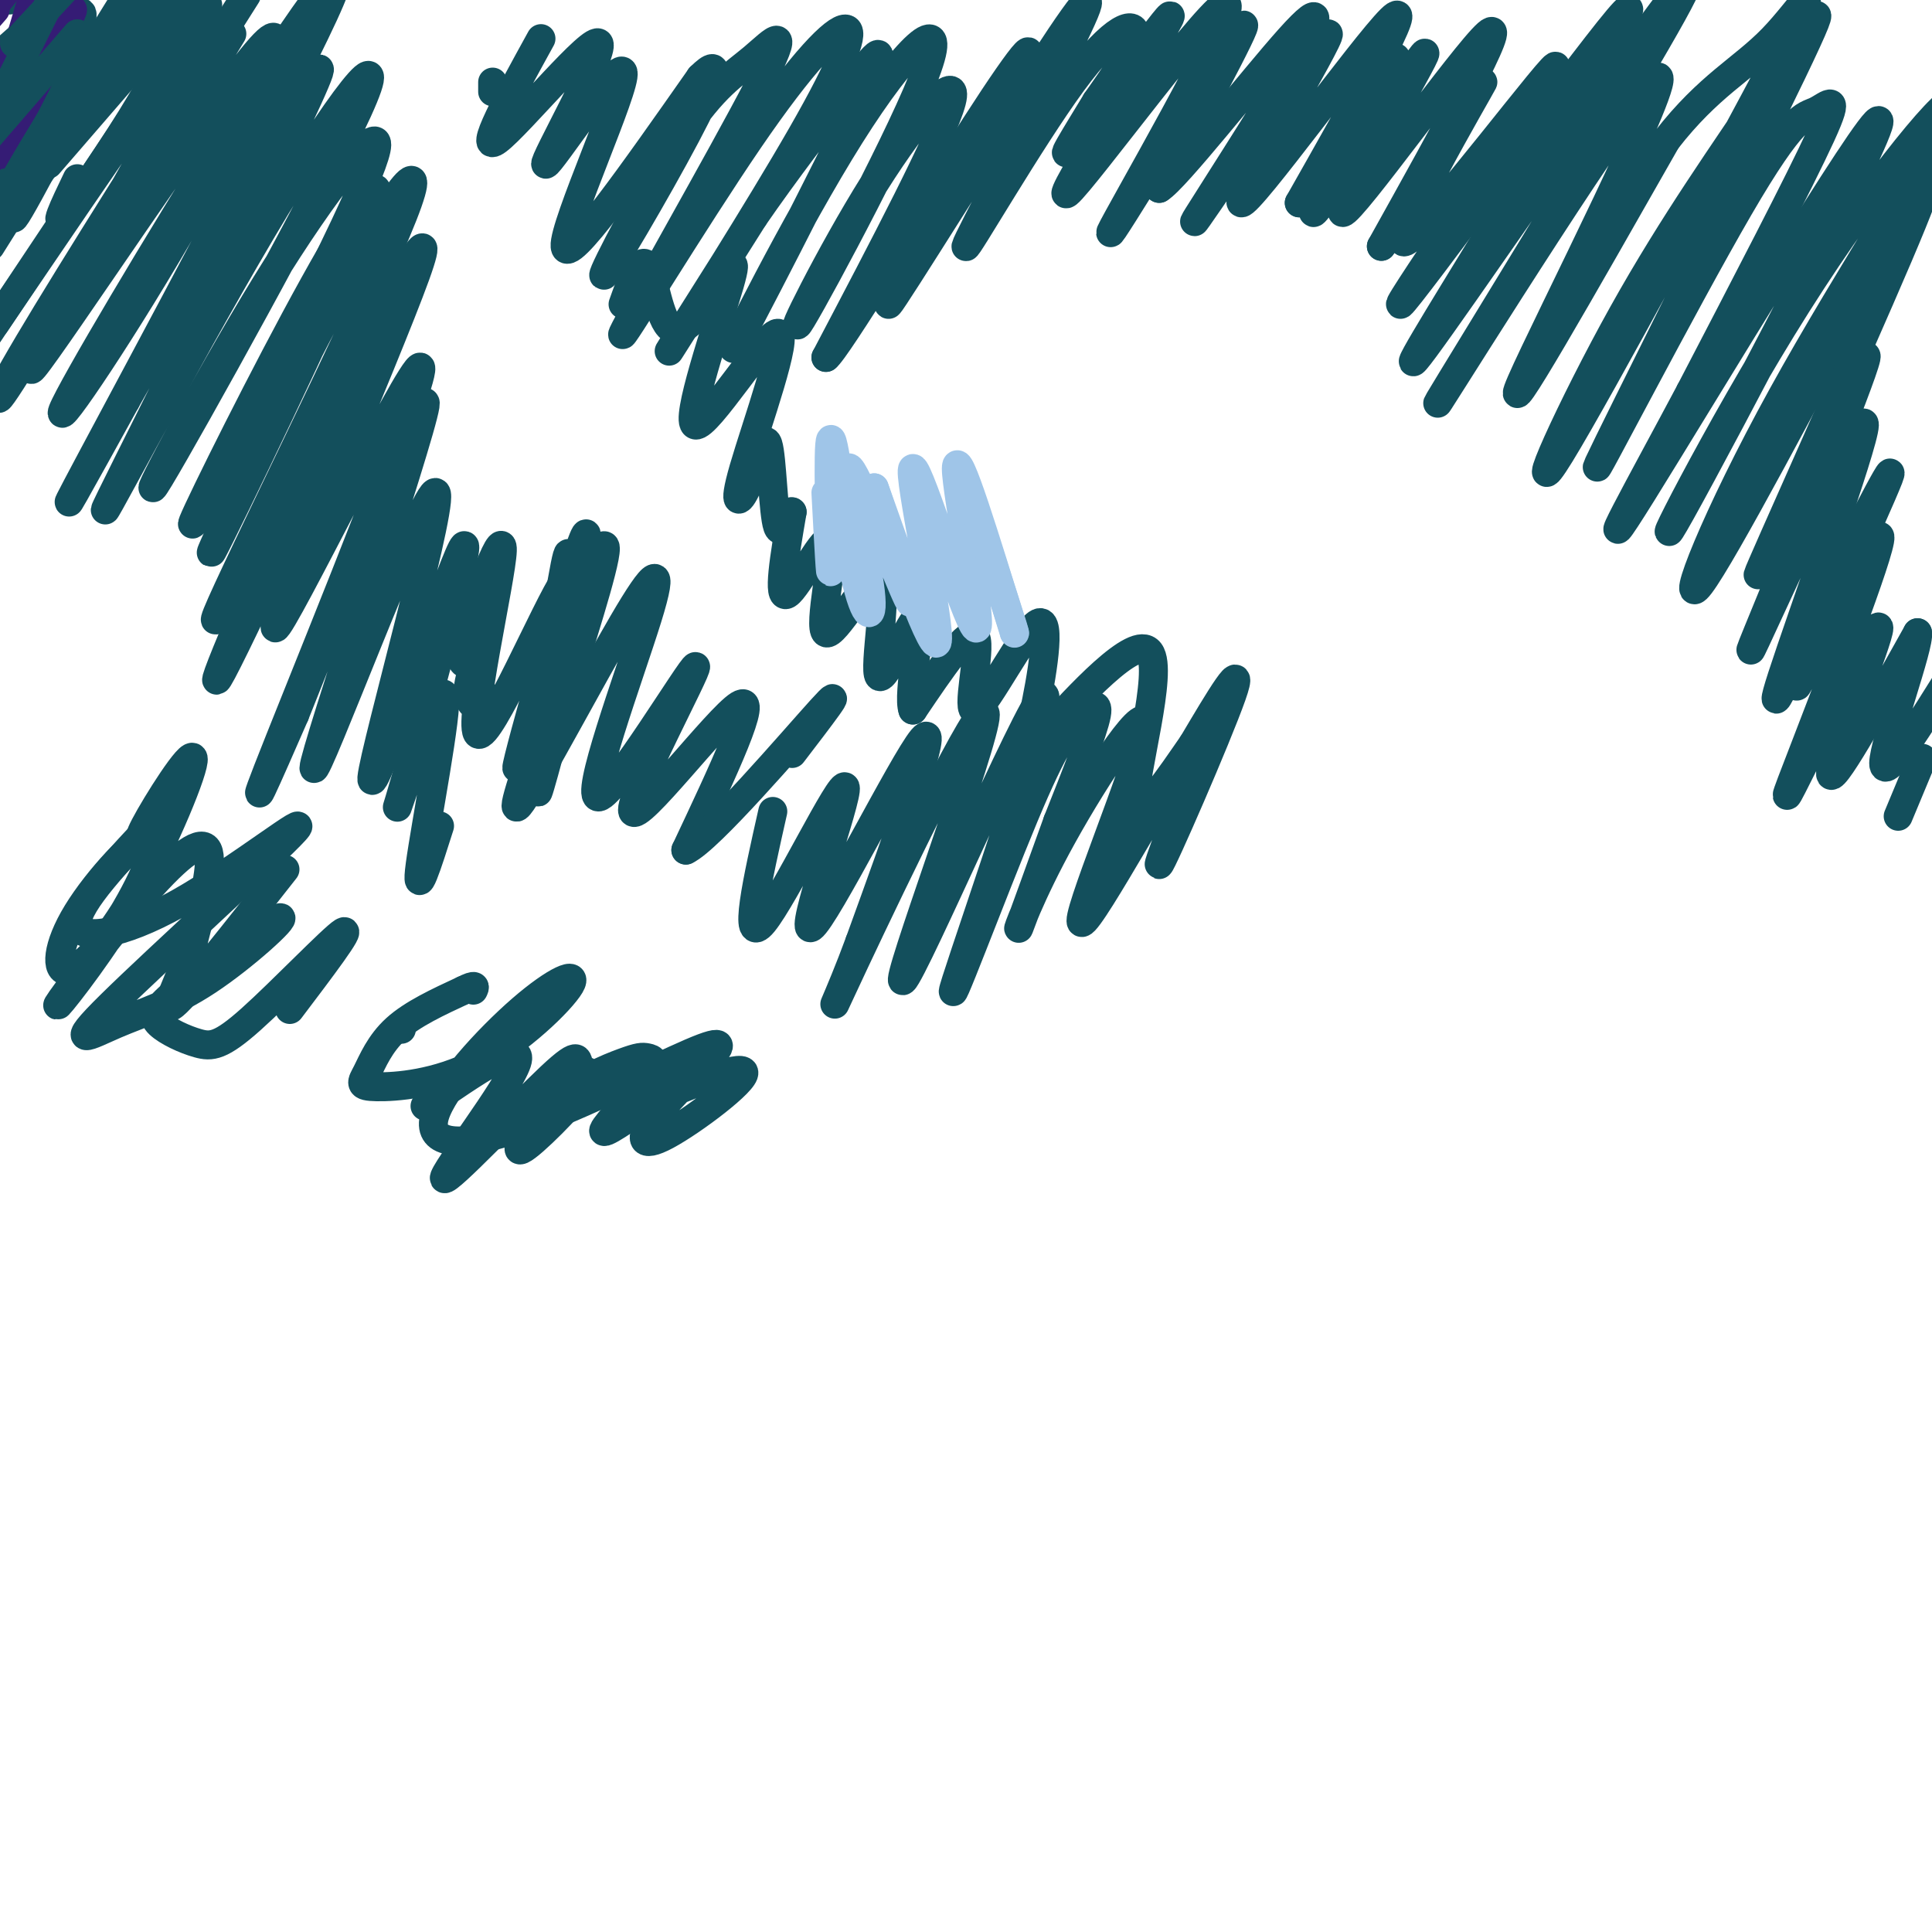
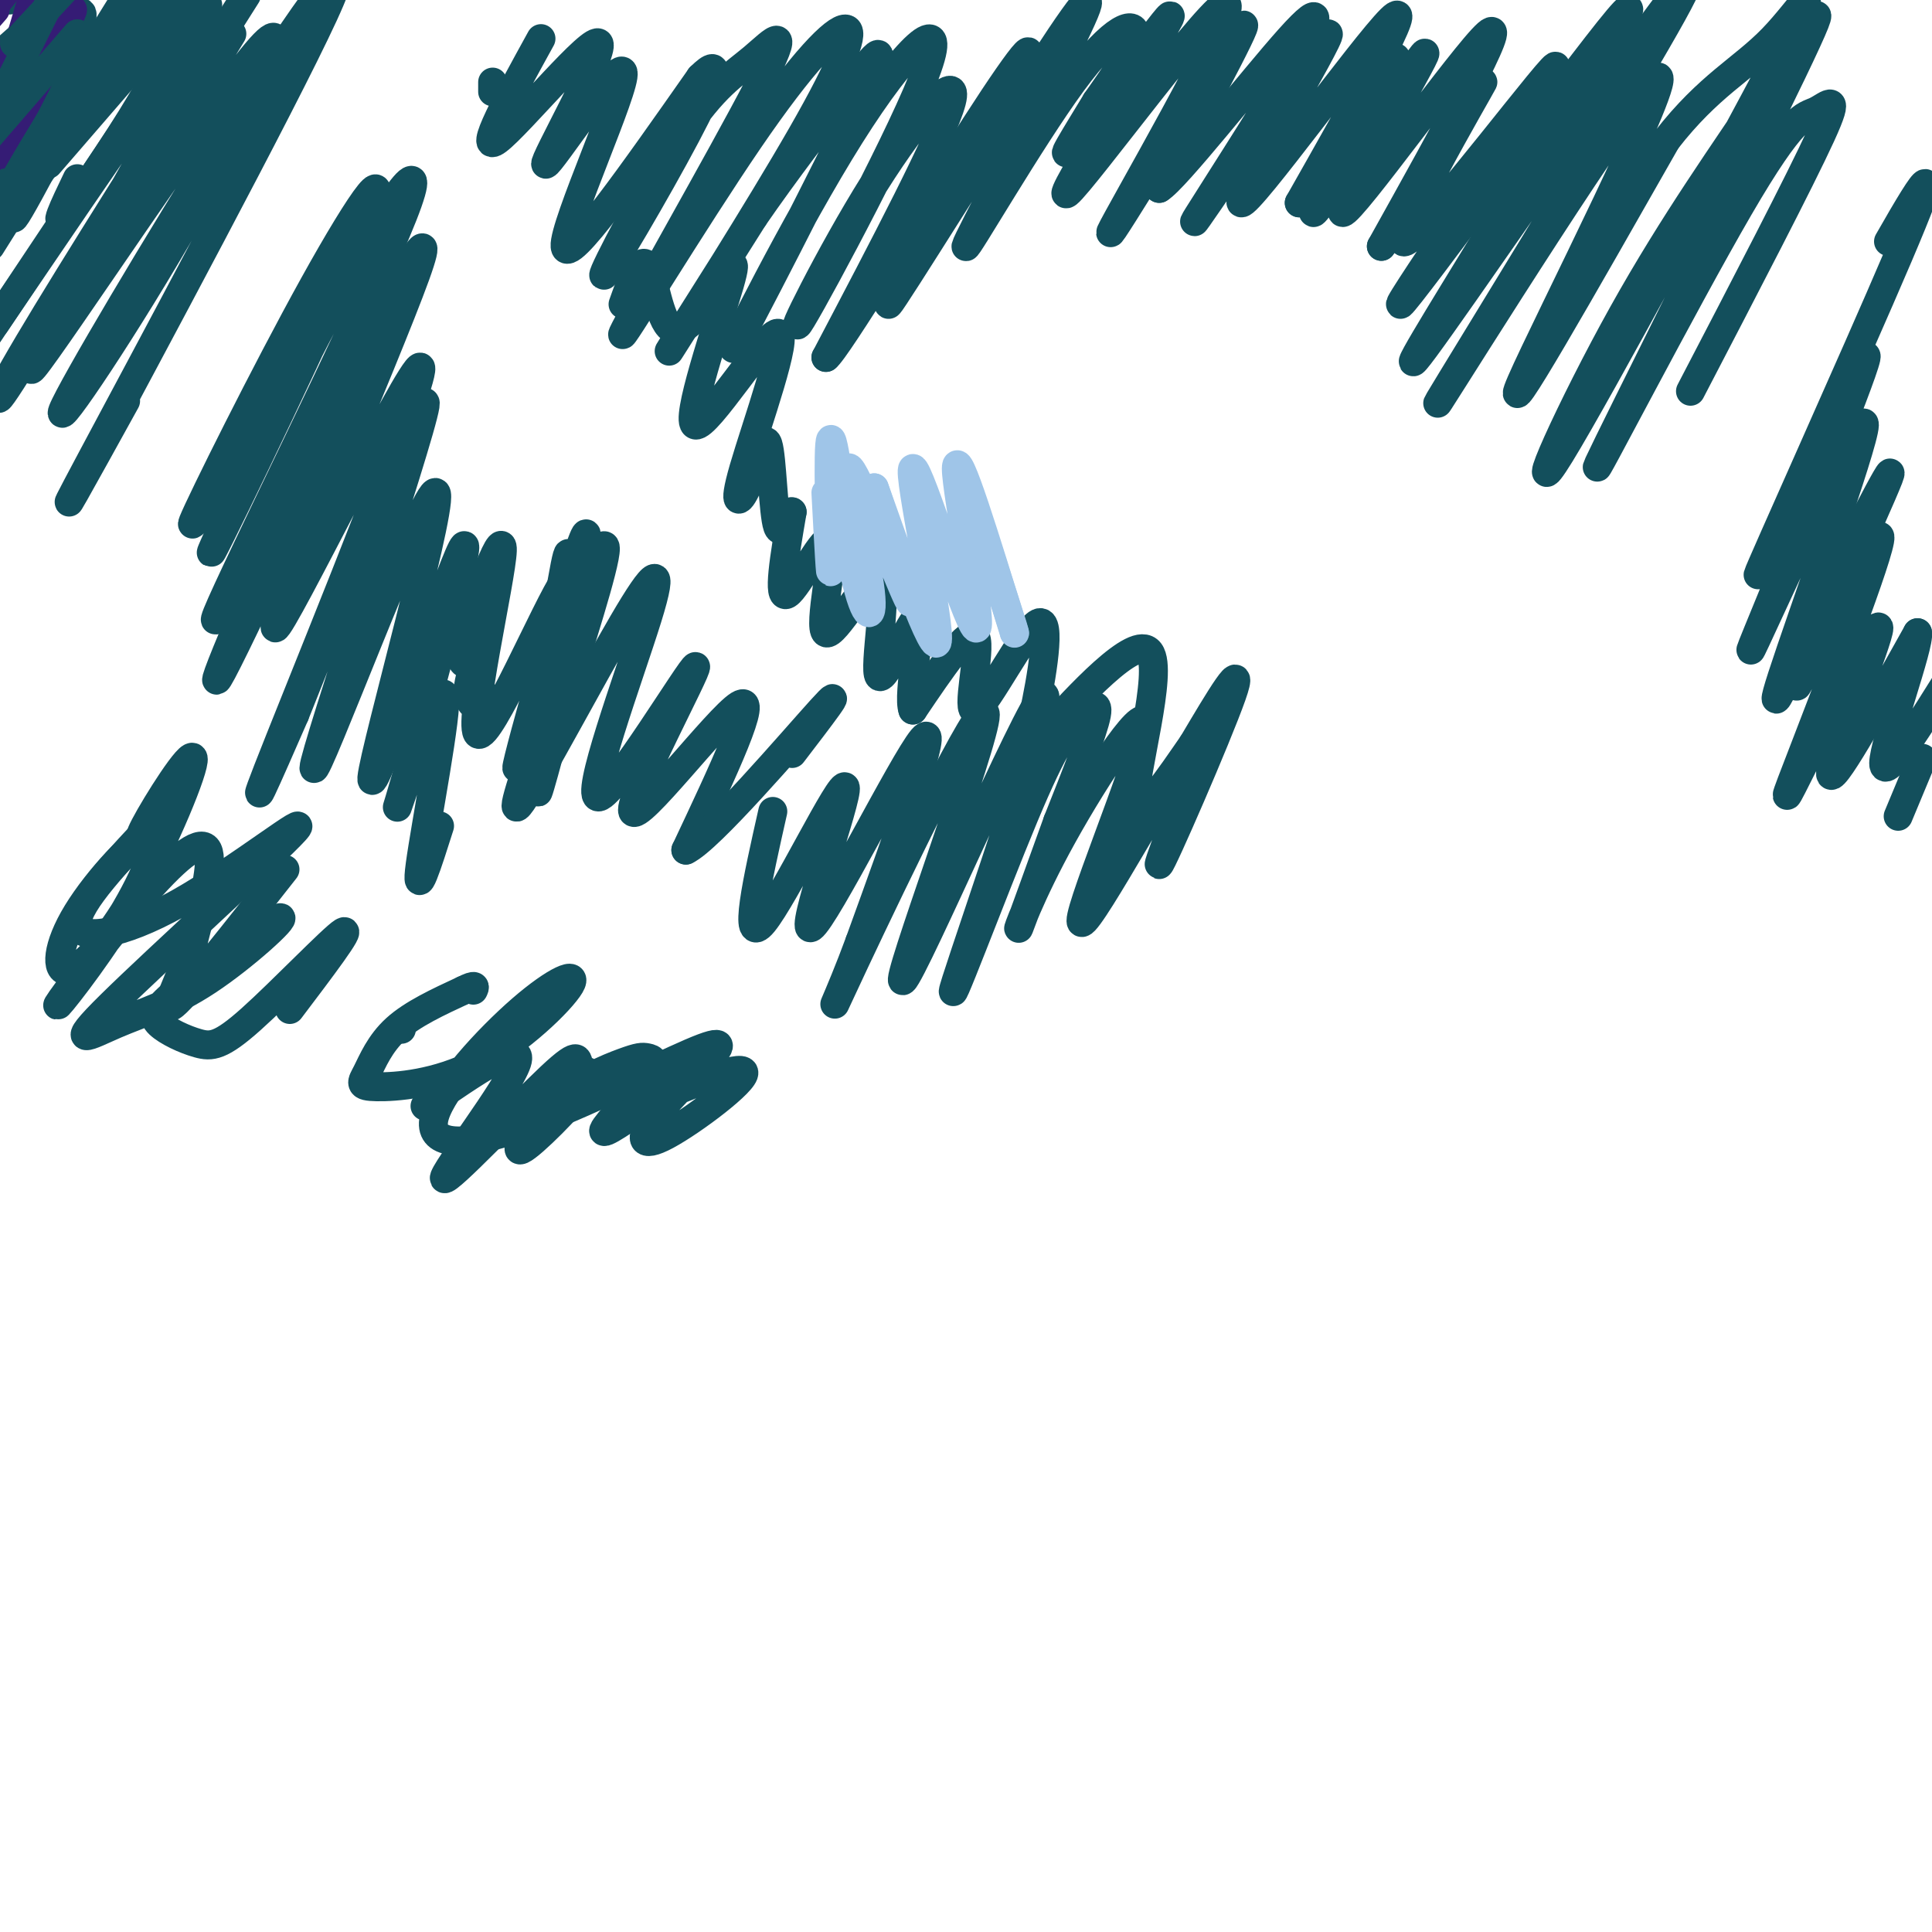
<svg xmlns="http://www.w3.org/2000/svg" viewBox="0 0 400 400" version="1.1">
  <g fill="none" stroke="#134f5c" stroke-width="6" stroke-linecap="round" stroke-linejoin="round">
    <path d="M12,26c-4.178,5.711 -8.356,11.422 -6,5c2.356,-6.422 11.244,-24.978 11,-28c-0.244,-3.022 -9.622,9.489 -19,22" />
    <path d="M2,22c6.917,-10.333 13.833,-20.667 13,-22c-0.833,-1.333 -9.417,6.333 -18,14" />
    <path d="M2,0c0.000,0.000 4.000,-4.000 4,-4" />
    <path d="M5,8c0.000,0.000 -8.000,13.000 -8,13" />
    <path d="M-1,17c0.000,0.000 15.000,-18.000 15,-18" />
    <path d="M14,5c0.000,0.000 -17.000,30.000 -17,30" />
    <path d="M1,34c13.250,-17.250 26.500,-34.500 26,-33c-0.500,1.500 -14.750,21.750 -29,42" />
    <path d="M7,34c8.000,-10.500 16.000,-21.000 16,-22c0.000,-1.000 -8.000,7.500 -16,16" />
  </g>
  <g fill="none" stroke="#351c75" stroke-width="6" stroke-linecap="round" stroke-linejoin="round">
    <path d="M14,2c0.000,0.000 -16.000,31.000 -16,31" />
    <path d="M0,32c7.750,-15.083 15.500,-30.167 15,-30c-0.500,0.167 -9.250,15.583 -18,31" />
    <path d="M1,19c0.000,0.000 8.000,-27.000 8,-27" />
    <path d="M-1,2c0.000,0.000 -7.000,8.000 -7,8" />
    <path d="M-1,1c0.000,0.000 8.000,-10.000 8,-10" />
    <path d="M9,0c0.000,0.000 -12.000,19.000 -12,19" />
    <path d="M0,15c4.250,-7.333 8.500,-14.667 9,-15c0.500,-0.333 -2.750,6.333 -6,13" />
  </g>
  <g fill="none" stroke="#134f5c" stroke-width="6" stroke-linecap="round" stroke-linejoin="round">
    <path d="M16,37c-2.738,5.705 -5.477,11.410 -2,7c3.477,-4.410 13.169,-18.935 17,-26c3.831,-7.065 1.802,-6.670 1,-8c-0.802,-1.330 -0.378,-4.384 -8,5c-7.622,9.384 -23.290,31.206 -19,25c4.290,-6.206 28.540,-40.440 28,-40c-0.540,0.440 -25.868,35.554 -31,41c-5.132,5.446 9.934,-18.777 25,-43" />
    <path d="M16,7c0.000,0.000 -19.000,22.000 -19,22" />
    <path d="M0,21c0.000,0.000 11.000,-22.000 11,-22" />
    <path d="M-1,17c0.000,0.000 -3.000,4.000 -3,4" />
    <path d="M3,9c0.000,0.000 13.000,-14.000 13,-14" />
    <path d="M19,8c-8.833,19.500 -17.667,39.000 -16,37c1.667,-2.000 13.833,-25.500 26,-49" />
    <path d="M25,8c0.000,0.000 -27.000,43.000 -27,43" />
    <path d="M10,34c0.000,0.000 32.000,-37.000 32,-37" />
    <path d="M43,1c0.000,0.000 -46.000,69.000 -46,69" />
    <path d="M-1,67c22.619,-33.345 45.238,-66.690 45,-63c-0.238,3.690 -23.333,44.417 -35,64c-11.667,19.583 -11.905,18.024 -3,3c8.905,-15.024 26.952,-43.512 45,-72" />
    <path d="M48,7c-22.694,37.130 -45.388,74.260 -41,69c4.388,-5.260 35.857,-52.909 46,-65c10.143,-12.091 -1.042,11.376 -14,34c-12.958,22.624 -27.690,44.405 -26,40c1.690,-4.405 19.804,-34.995 35,-59c15.196,-24.005 27.476,-41.424 19,-23c-8.476,18.424 -37.707,72.693 -48,92c-10.293,19.307 -1.646,3.654 7,-12" />
-     <path d="M26,83c13.117,-23.286 42.409,-75.502 40,-68c-2.409,7.502 -36.520,74.722 -43,88c-6.480,13.278 14.671,-27.386 31,-55c16.329,-27.614 27.837,-42.178 20,-25c-7.837,17.178 -35.018,66.099 -41,76c-5.982,9.901 9.236,-19.219 22,-40c12.764,-20.781 23.076,-33.223 23,-29c-0.076,4.223 -10.538,25.112 -21,46" />
    <path d="M57,76c-8.296,16.821 -18.535,35.874 -17,32c1.535,-3.874 14.844,-30.674 25,-49c10.156,-18.326 17.159,-28.176 10,-11c-7.159,17.176 -28.479,61.379 -31,66c-2.521,4.621 13.757,-30.339 26,-53c12.243,-22.661 20.450,-33.024 12,-13c-8.450,20.024 -33.557,70.435 -37,79c-3.443,8.565 14.779,-24.718 33,-58" />
    <path d="M78,69c-2.938,8.914 -26.783,60.200 -32,70c-5.217,9.800 8.193,-21.887 21,-49c12.807,-27.113 25.012,-49.652 19,-33c-6.012,16.652 -30.240,72.494 -29,73c1.240,0.506 27.949,-54.325 30,-54c2.051,0.325 -20.557,55.807 -29,77c-8.443,21.193 -2.722,8.096 3,-5" />
    <path d="M61,148c8.461,-21.066 28.114,-71.232 27,-64c-1.114,7.232 -22.995,71.860 -23,75c-0.005,3.140 21.865,-55.210 25,-57c3.135,-1.790 -12.464,52.980 -13,59c-0.536,6.020 13.990,-36.708 18,-46c4.010,-9.292 -2.495,14.854 -9,39" />
    <path d="M86,154c-2.710,10.381 -4.984,16.834 -3,11c1.984,-5.834 8.226,-23.955 9,-21c0.774,2.955 -3.922,26.987 -5,35c-1.078,8.013 1.461,0.006 4,-8" />
    <path d="M102,19c0.000,0.000 0.000,-2.000 0,-2" />
    <path d="M112,8c-6.683,12.145 -13.367,24.291 -9,21c4.367,-3.291 19.783,-22.017 21,-20c1.217,2.017 -11.767,24.778 -11,25c0.767,0.222 15.283,-22.094 16,-19c0.717,3.094 -12.367,31.598 -12,36c0.367,4.402 14.183,-15.299 28,-35" />
    <path d="M145,16c4.890,-4.870 3.116,0.454 -3,12c-6.116,11.546 -16.574,29.312 -17,29c-0.426,-0.312 9.181,-18.703 16,-29c6.819,-10.297 10.850,-12.501 15,-16c4.150,-3.499 8.417,-8.294 1,6c-7.417,14.294 -26.520,47.675 -28,51c-1.480,3.325 14.661,-23.407 26,-40c11.339,-16.593 17.874,-23.045 20,-23c2.126,0.045 -0.158,6.589 -9,22c-8.842,15.411 -24.240,39.689 -27,44c-2.760,4.311 7.120,-11.344 17,-27" />
    <path d="M156,45c6.539,-9.488 14.385,-19.707 20,-27c5.615,-7.293 8.997,-11.660 2,3c-6.997,14.660 -24.373,48.347 -26,51c-1.627,2.653 12.496,-25.729 24,-44c11.504,-18.271 20.389,-26.432 16,-14c-4.389,12.432 -22.053,45.456 -26,52c-3.947,6.544 5.822,-13.392 15,-28c9.178,-14.608 17.765,-23.888 16,-17c-1.765,6.888 -13.883,29.944 -26,53" />
    <path d="M171,74c2.042,-1.333 20.148,-31.167 31,-48c10.852,-16.833 14.450,-20.666 7,-7c-7.450,13.666 -25.947,44.829 -25,44c0.947,-0.829 21.340,-33.651 32,-50c10.660,-16.349 11.589,-16.226 5,-3c-6.589,13.226 -20.694,39.555 -21,41c-0.306,1.445 13.187,-21.996 22,-34c8.813,-12.004 12.947,-12.573 13,-10c0.053,2.573 -3.973,8.286 -8,14" />
    <path d="M227,21c-3.819,6.320 -9.366,15.119 -4,8c5.366,-7.119 21.646,-30.156 19,-25c-2.646,5.156 -24.217,38.506 -21,36c3.217,-2.506 31.223,-40.868 33,-39c1.777,1.868 -22.675,43.964 -24,47c-1.325,3.036 20.479,-32.990 26,-41c5.521,-8.010 -5.239,11.995 -16,32" />
    <path d="M240,39c3.259,-1.865 19.406,-22.526 27,-31c7.594,-8.474 6.634,-4.761 -1,8c-7.634,12.761 -21.943,34.568 -18,29c3.943,-5.568 26.139,-38.513 27,-38c0.861,0.513 -19.614,34.484 -18,35c1.614,0.516 25.318,-32.424 31,-38c5.682,-5.576 -6.659,16.212 -19,38" />
    <path d="M269,42c3.110,-3.591 20.384,-31.568 20,-30c-0.384,1.568 -18.426,32.683 -17,32c1.426,-0.683 22.320,-33.162 23,-33c0.680,0.162 -18.855,32.967 -17,33c1.855,0.033 25.102,-32.705 30,-37c4.898,-4.295 -8.551,19.852 -22,44" />
    <path d="M286,51c3.025,-3.773 21.588,-35.206 21,-34c-0.588,1.206 -20.326,35.053 -16,33c4.326,-2.053 32.716,-40.004 31,-36c-1.716,4.004 -33.539,49.963 -32,49c1.539,-0.963 36.440,-48.846 45,-59c8.560,-10.154 -9.220,17.423 -27,45" />
    <path d="M308,49c-9.648,15.813 -20.267,32.847 -13,23c7.267,-9.847 32.421,-46.574 45,-64c12.579,-17.426 12.583,-15.551 -2,9c-14.583,24.551 -43.754,71.776 -40,66c3.754,-5.776 40.434,-64.555 45,-67c4.566,-2.445 -22.981,51.444 -28,63c-5.019,11.556 12.491,-19.222 30,-50" />
    <path d="M345,29c8.804,-11.320 15.815,-14.622 22,-21c6.185,-6.378 11.543,-15.834 1,4c-10.543,19.834 -36.987,68.957 -45,82c-8.013,13.043 2.406,-9.995 13,-29c10.594,-19.005 21.363,-33.976 30,-47c8.637,-13.024 15.143,-24.099 5,-3c-10.143,21.099 -36.936,74.372 -40,81c-3.064,6.628 17.601,-33.388 29,-53c11.399,-19.612 13.530,-18.819 16,-20c2.470,-1.181 5.277,-4.338 1,5c-4.277,9.338 -15.639,31.169 -27,53" />
-     <path d="M350,81c-10.141,19.071 -21.993,40.249 -10,21c11.993,-19.249 47.830,-78.923 49,-77c1.170,1.923 -32.326,65.444 -41,81c-8.674,15.556 7.474,-16.854 24,-43c16.526,-26.146 33.430,-46.029 32,-41c-1.430,5.029 -21.193,34.969 -35,60c-13.807,25.031 -21.659,45.152 -17,39c4.659,-6.152 21.830,-38.576 39,-71" />
    <path d="M391,50c8.674,-15.226 10.859,-17.790 2,3c-8.859,20.790 -28.761,64.933 -29,66c-0.239,1.067 19.184,-40.943 22,-45c2.816,-4.057 -10.975,29.838 -18,47c-7.025,17.162 -7.285,17.590 -1,4c6.285,-13.590 19.115,-41.197 19,-37c-0.115,4.197 -13.176,40.199 -17,52c-3.824,11.801 1.588,-0.600 7,-13" />
    <path d="M376,127c5.969,-11.639 17.393,-34.238 15,-28c-2.393,6.238 -18.603,41.311 -19,43c-0.397,1.689 15.020,-30.006 17,-31c1.980,-0.994 -9.475,28.711 -15,43c-5.525,14.289 -5.120,13.160 0,3c5.120,-10.160 14.955,-29.351 15,-27c0.045,2.351 -9.702,26.243 -10,30c-0.298,3.757 8.851,-12.622 18,-29" />
    <path d="M397,131c0.578,2.378 -6.978,22.822 -7,27c-0.022,4.178 7.489,-7.911 15,-20" />
    <path d="M398,157c0.000,0.000 -5.000,12.000 -5,12" />
    <path d="M160,168c-3.187,14.148 -6.373,28.297 -2,23c4.373,-5.297 16.306,-30.038 17,-28c0.694,2.038 -9.852,30.856 -7,29c2.852,-1.856 19.100,-34.388 23,-39c3.900,-4.612 -4.550,18.694 -13,42" />
    <path d="M178,195c-4.304,11.728 -8.563,20.048 -1,4c7.563,-16.048 26.947,-56.464 27,-51c0.053,5.464 -19.226,56.810 -17,55c2.226,-1.810 25.959,-56.774 29,-59c3.041,-2.226 -14.608,48.288 -18,59c-3.392,10.712 7.472,-18.376 14,-34c6.528,-15.624 8.719,-17.783 11,-20c2.281,-2.217 4.652,-4.490 4,-1c-0.652,3.490 -4.326,12.745 -8,22" />
    <path d="M219,170c-3.232,8.955 -7.313,20.342 -8,22c-0.687,1.658 2.020,-6.413 9,-19c6.980,-12.587 18.234,-29.690 17,-22c-1.234,7.690 -14.955,40.174 -13,40c1.955,-0.174 19.586,-33.005 23,-36c3.414,-2.995 -7.388,23.848 -7,24c0.388,0.152 11.968,-26.385 15,-35c3.032,-8.615 -2.484,0.693 -8,10" />
    <path d="M247,154c-4.461,6.390 -11.612,17.366 -12,12c-0.388,-5.366 5.988,-27.074 3,-31c-2.988,-3.926 -15.340,9.931 -21,16c-5.660,6.069 -4.627,4.350 -3,-3c1.627,-7.350 3.848,-20.331 1,-19c-2.848,1.331 -10.767,16.974 -13,18c-2.233,1.026 1.219,-12.564 0,-15c-1.219,-2.436 -7.110,6.282 -13,15" />
    <path d="M189,147c-1.247,-3.111 2.135,-18.388 1,-19c-1.135,-0.612 -6.787,13.442 -8,12c-1.213,-1.442 2.012,-18.381 0,-20c-2.012,-1.619 -9.261,12.081 -11,11c-1.739,-1.081 2.032,-16.945 1,-19c-1.032,-2.055 -6.866,9.699 -9,11c-2.134,1.301 -0.567,-7.849 1,-17" />
    <path d="M164,106c-0.450,-0.817 -2.075,5.642 -3,3c-0.925,-2.642 -1.150,-14.385 -2,-17c-0.850,-2.615 -2.325,3.897 -4,8c-1.675,4.103 -3.551,5.798 -1,-3c2.551,-8.798 9.529,-28.090 7,-28c-2.529,0.090 -14.566,19.563 -17,19c-2.434,-0.563 4.733,-21.161 7,-29c2.267,-7.839 -0.367,-2.920 -3,2" />
    <path d="M148,61c-2.262,2.762 -6.417,8.667 -9,7c-2.583,-1.667 -3.595,-10.905 -5,-13c-1.405,-2.095 -3.202,2.952 -5,8" />
    <path d="M117,129c0.702,-9.491 1.405,-18.982 0,-12c-1.405,6.982 -4.916,30.437 -3,26c1.916,-4.437 9.259,-36.766 7,-32c-2.259,4.766 -14.121,46.628 -14,48c0.121,1.372 12.225,-37.746 14,-40c1.775,-2.254 -6.779,32.356 -9,42c-2.221,9.644 1.889,-5.678 6,-21" />
    <path d="M118,140c3.351,-10.889 8.728,-27.613 7,-27c-1.728,0.613 -10.563,18.562 -17,27c-6.437,8.438 -10.478,7.364 -11,4c-0.522,-3.364 2.474,-9.019 2,-9c-0.474,0.019 -4.417,5.712 -3,-1c1.417,-6.712 8.194,-25.830 8,-20c-0.194,5.830 -7.360,36.608 -5,38c2.360,1.392 14.246,-26.602 18,-32c3.754,-5.398 -0.623,11.801 -5,29" />
    <path d="M112,149c-2.800,10.362 -7.299,21.766 -4,17c3.299,-4.766 14.396,-25.701 21,-37c6.604,-11.299 8.715,-12.962 5,-1c-3.715,11.962 -13.255,37.548 -10,37c3.255,-0.548 19.305,-27.229 20,-27c0.695,0.229 -13.967,27.369 -13,30c0.967,2.631 17.562,-19.248 22,-22c4.438,-2.752 -3.281,13.624 -11,30" />
    <path d="M142,176c4.778,-2.178 22.222,-22.622 28,-29c5.778,-6.378 -0.111,1.311 -6,9" />
    <path d="M33,170c-2.655,2.713 -5.311,5.425 -3,1c2.311,-4.425 9.588,-15.988 10,-14c0.412,1.988 -6.040,17.527 -12,28c-5.960,10.473 -11.429,15.880 -14,16c-2.571,0.120 -2.245,-5.048 2,-12c4.245,-6.952 12.409,-15.688 15,-16c2.591,-0.312 -0.391,7.800 -6,17c-5.609,9.200 -13.844,19.486 -13,18c0.844,-1.486 10.766,-14.746 18,-23c7.234,-8.254 11.781,-11.501 13,-9c1.219,2.501 -0.891,10.751 -3,19" />
    <path d="M40,195c-2.378,7.089 -6.822,15.311 -4,13c2.822,-2.311 12.911,-15.156 23,-28" />
    <path d="M88,229c10.358,-7.143 20.716,-14.286 19,-9c-1.716,5.286 -15.507,23.000 -15,24c0.507,1.000 15.313,-14.716 22,-21c6.687,-6.284 5.255,-3.137 6,-2c0.745,1.137 3.668,0.266 1,4c-2.668,3.734 -10.928,12.075 -13,13c-2.072,0.925 2.045,-5.567 7,-10c4.955,-4.433 10.748,-6.807 14,-8c3.252,-1.193 3.965,-1.206 5,-1c1.035,0.206 2.394,0.633 0,4c-2.394,3.367 -8.541,9.676 -9,11c-0.459,1.324 4.771,-2.338 10,-6" />
    <path d="M135,228c6.731,-3.080 18.559,-7.779 19,-6c0.441,1.779 -10.505,10.037 -16,13c-5.495,2.963 -5.538,0.630 -3,-3c2.538,-3.630 7.656,-8.556 11,-12c3.344,-3.444 4.915,-5.407 -3,-2c-7.915,3.407 -25.314,12.183 -37,16c-11.686,3.817 -17.658,2.674 -16,-3c1.658,-5.674 10.946,-15.878 18,-22c7.054,-6.122 11.874,-8.161 10,-5c-1.874,3.161 -10.441,11.524 -19,16c-8.559,4.476 -17.109,5.066 -21,5c-3.891,-0.066 -3.125,-0.787 -2,-3c1.125,-2.213 2.607,-5.918 6,-9c3.393,-3.082 8.696,-5.541 14,-8" />
    <path d="M96,205c2.667,-1.333 2.333,-0.667 2,0" />
    <path d="M83,213c0.000,0.000 0.100,0.100 0.1,0.1" />
    <path d="M60,209c6.530,-8.624 13.059,-17.248 11,-16c-2.059,1.248 -12.708,12.369 -19,18c-6.292,5.631 -8.229,5.772 -11,5c-2.771,-0.772 -6.376,-2.457 -8,-4c-1.624,-1.543 -1.266,-2.942 5,-8c6.266,-5.058 18.439,-13.773 20,-14c1.561,-0.227 -7.489,8.035 -15,13c-7.511,4.965 -13.481,6.632 -19,9c-5.519,2.368 -10.587,5.439 -1,-4c9.587,-9.439 33.827,-31.386 38,-36c4.173,-4.614 -11.723,8.104 -24,15c-12.277,6.896 -20.936,7.970 -21,4c-0.064,-3.970 8.468,-12.985 17,-22" />
    <path d="M33,169c2.833,-3.667 1.417,-1.833 0,0" />
  </g>
  <g fill="none" stroke="#9fc5e8" stroke-width="6" stroke-linecap="round" stroke-linejoin="round">
    <path d="M171,102c0.534,10.047 1.067,20.095 1,15c-0.067,-5.095 -0.735,-25.331 0,-26c0.735,-0.669 2.874,18.230 5,28c2.126,9.770 4.240,10.413 3,2c-1.240,-8.413 -5.834,-25.880 -4,-24c1.834,1.880 10.095,23.109 12,27c1.905,3.891 -2.548,-9.554 -7,-23" />
    <path d="M181,101c2.403,6.580 11.912,34.531 13,32c1.088,-2.531 -6.244,-35.544 -5,-36c1.244,-0.456 11.066,31.647 13,33c1.934,1.353 -4.019,-28.042 -4,-33c0.019,-4.958 6.009,14.521 12,34" />
    <path d="M210,131c0.667,1.500 -3.667,-11.750 -8,-25" />
  </g>
</svg>